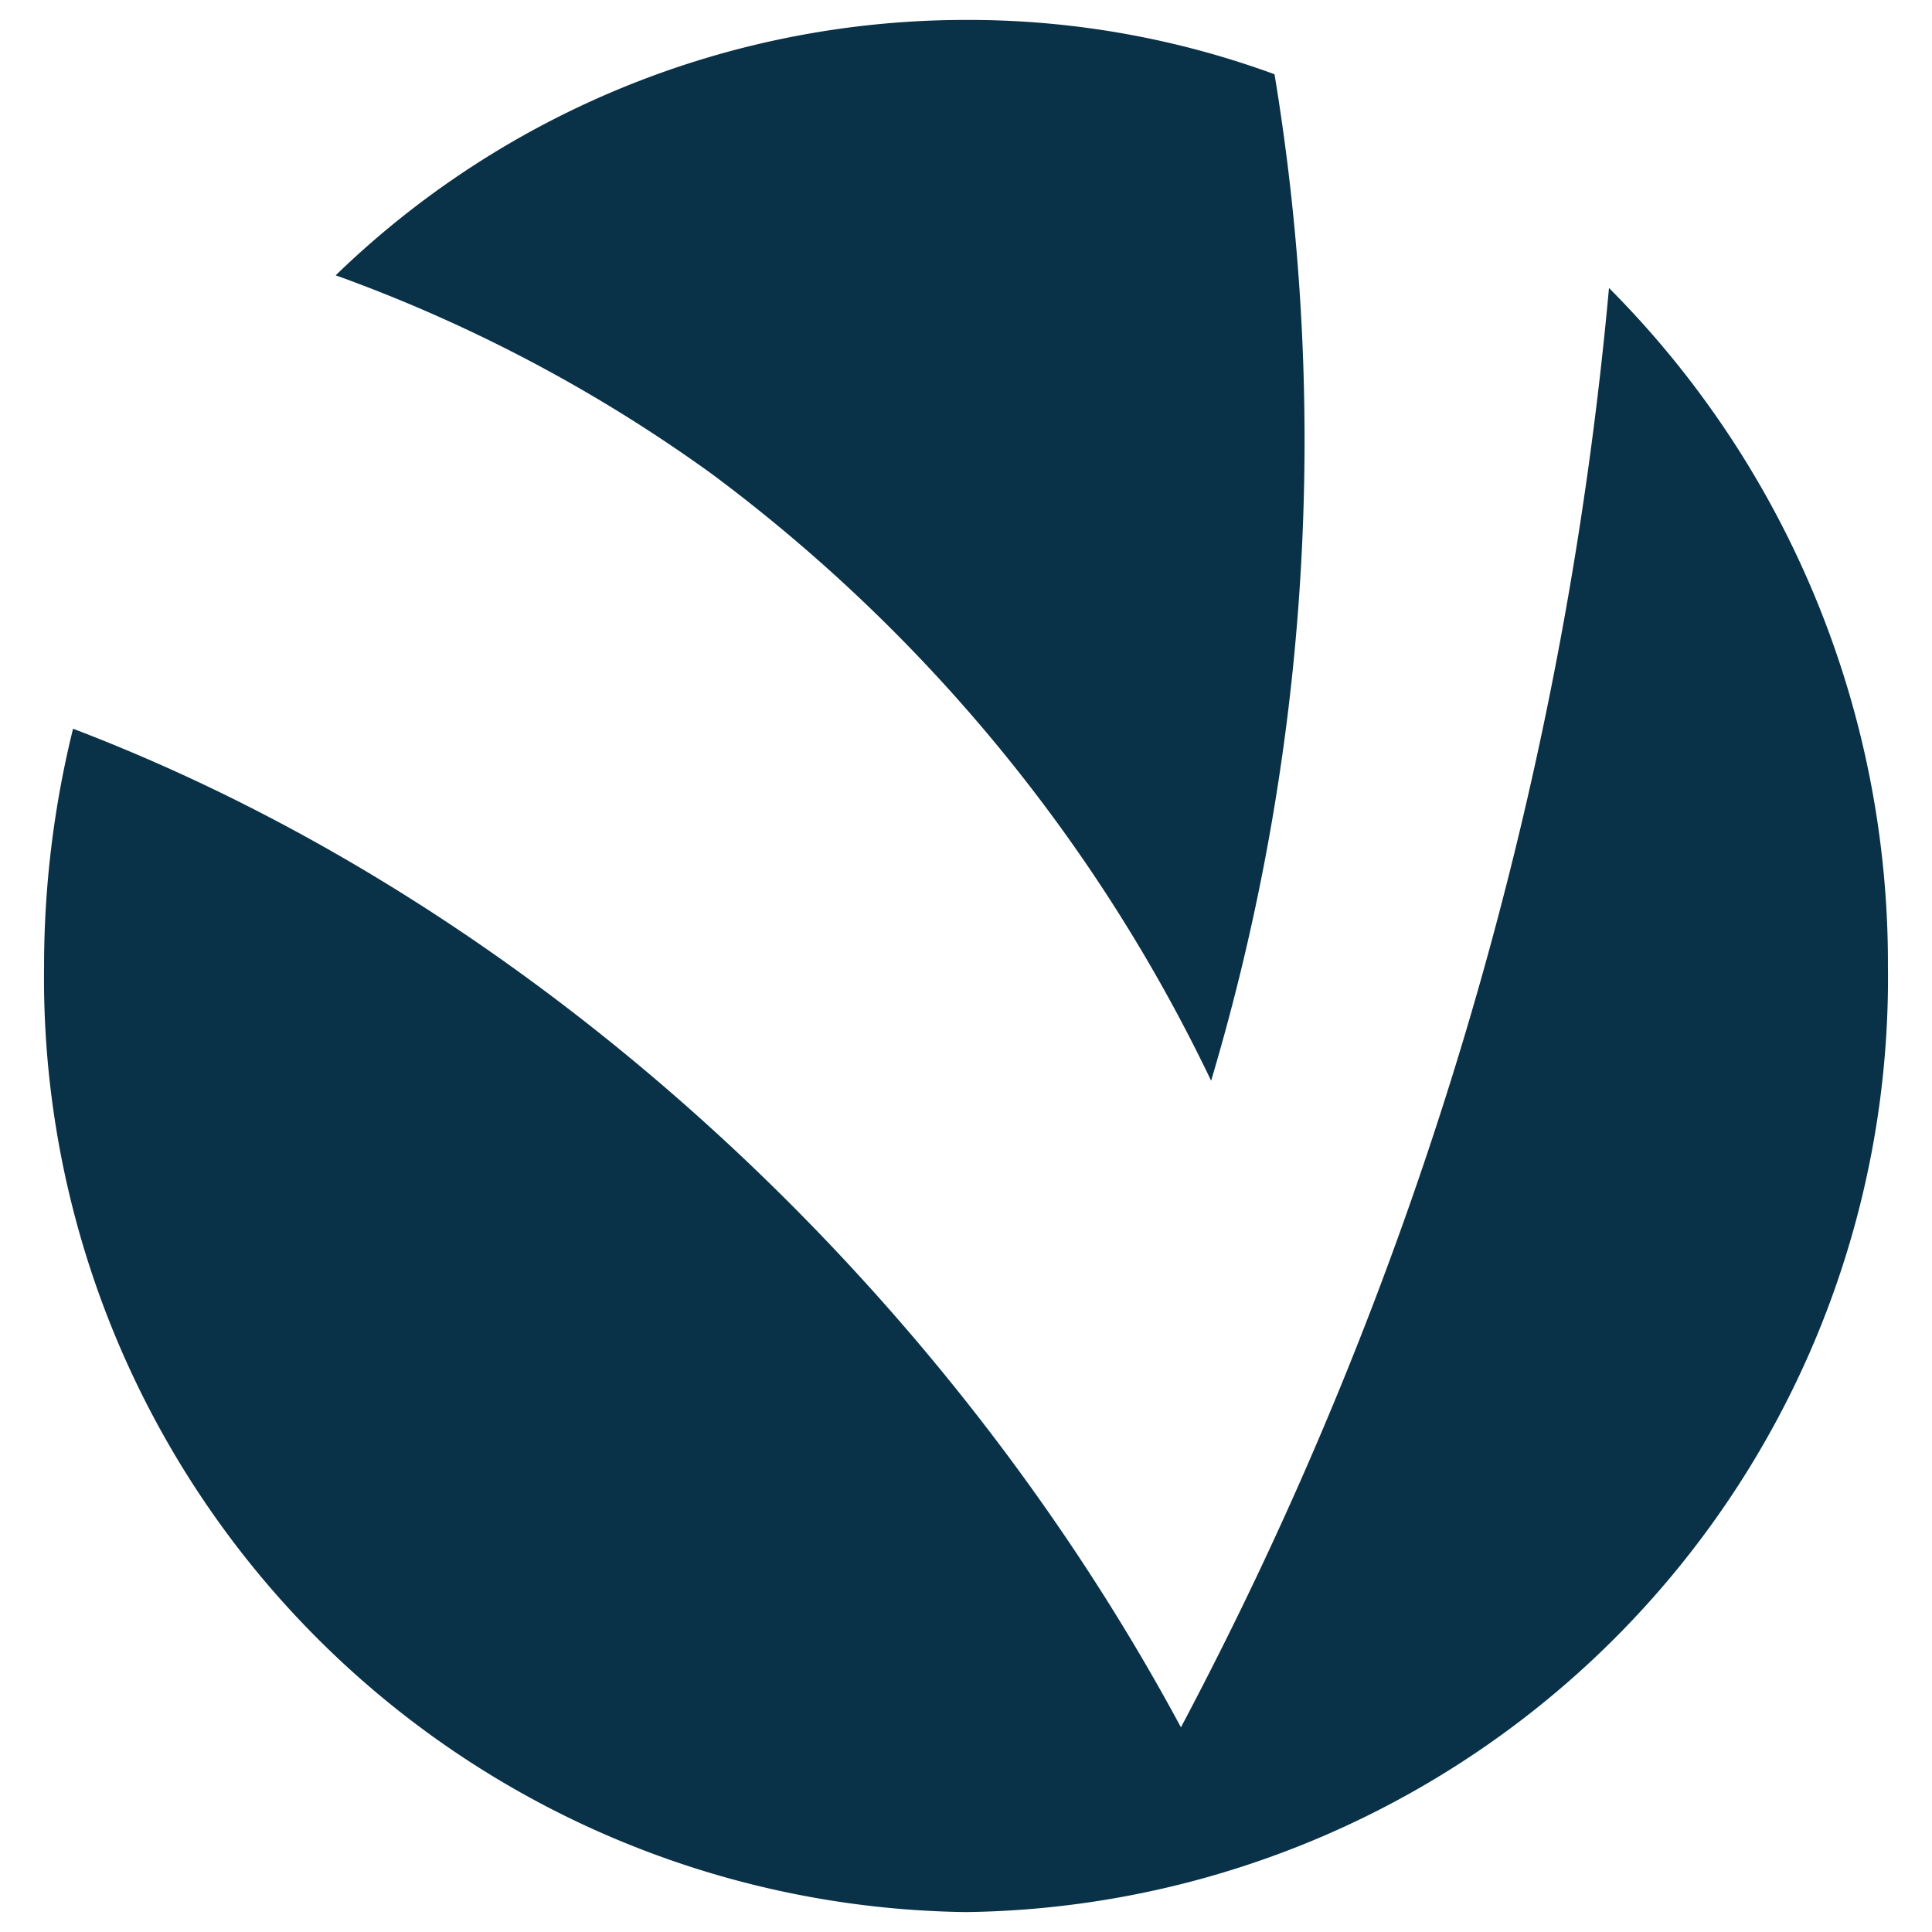
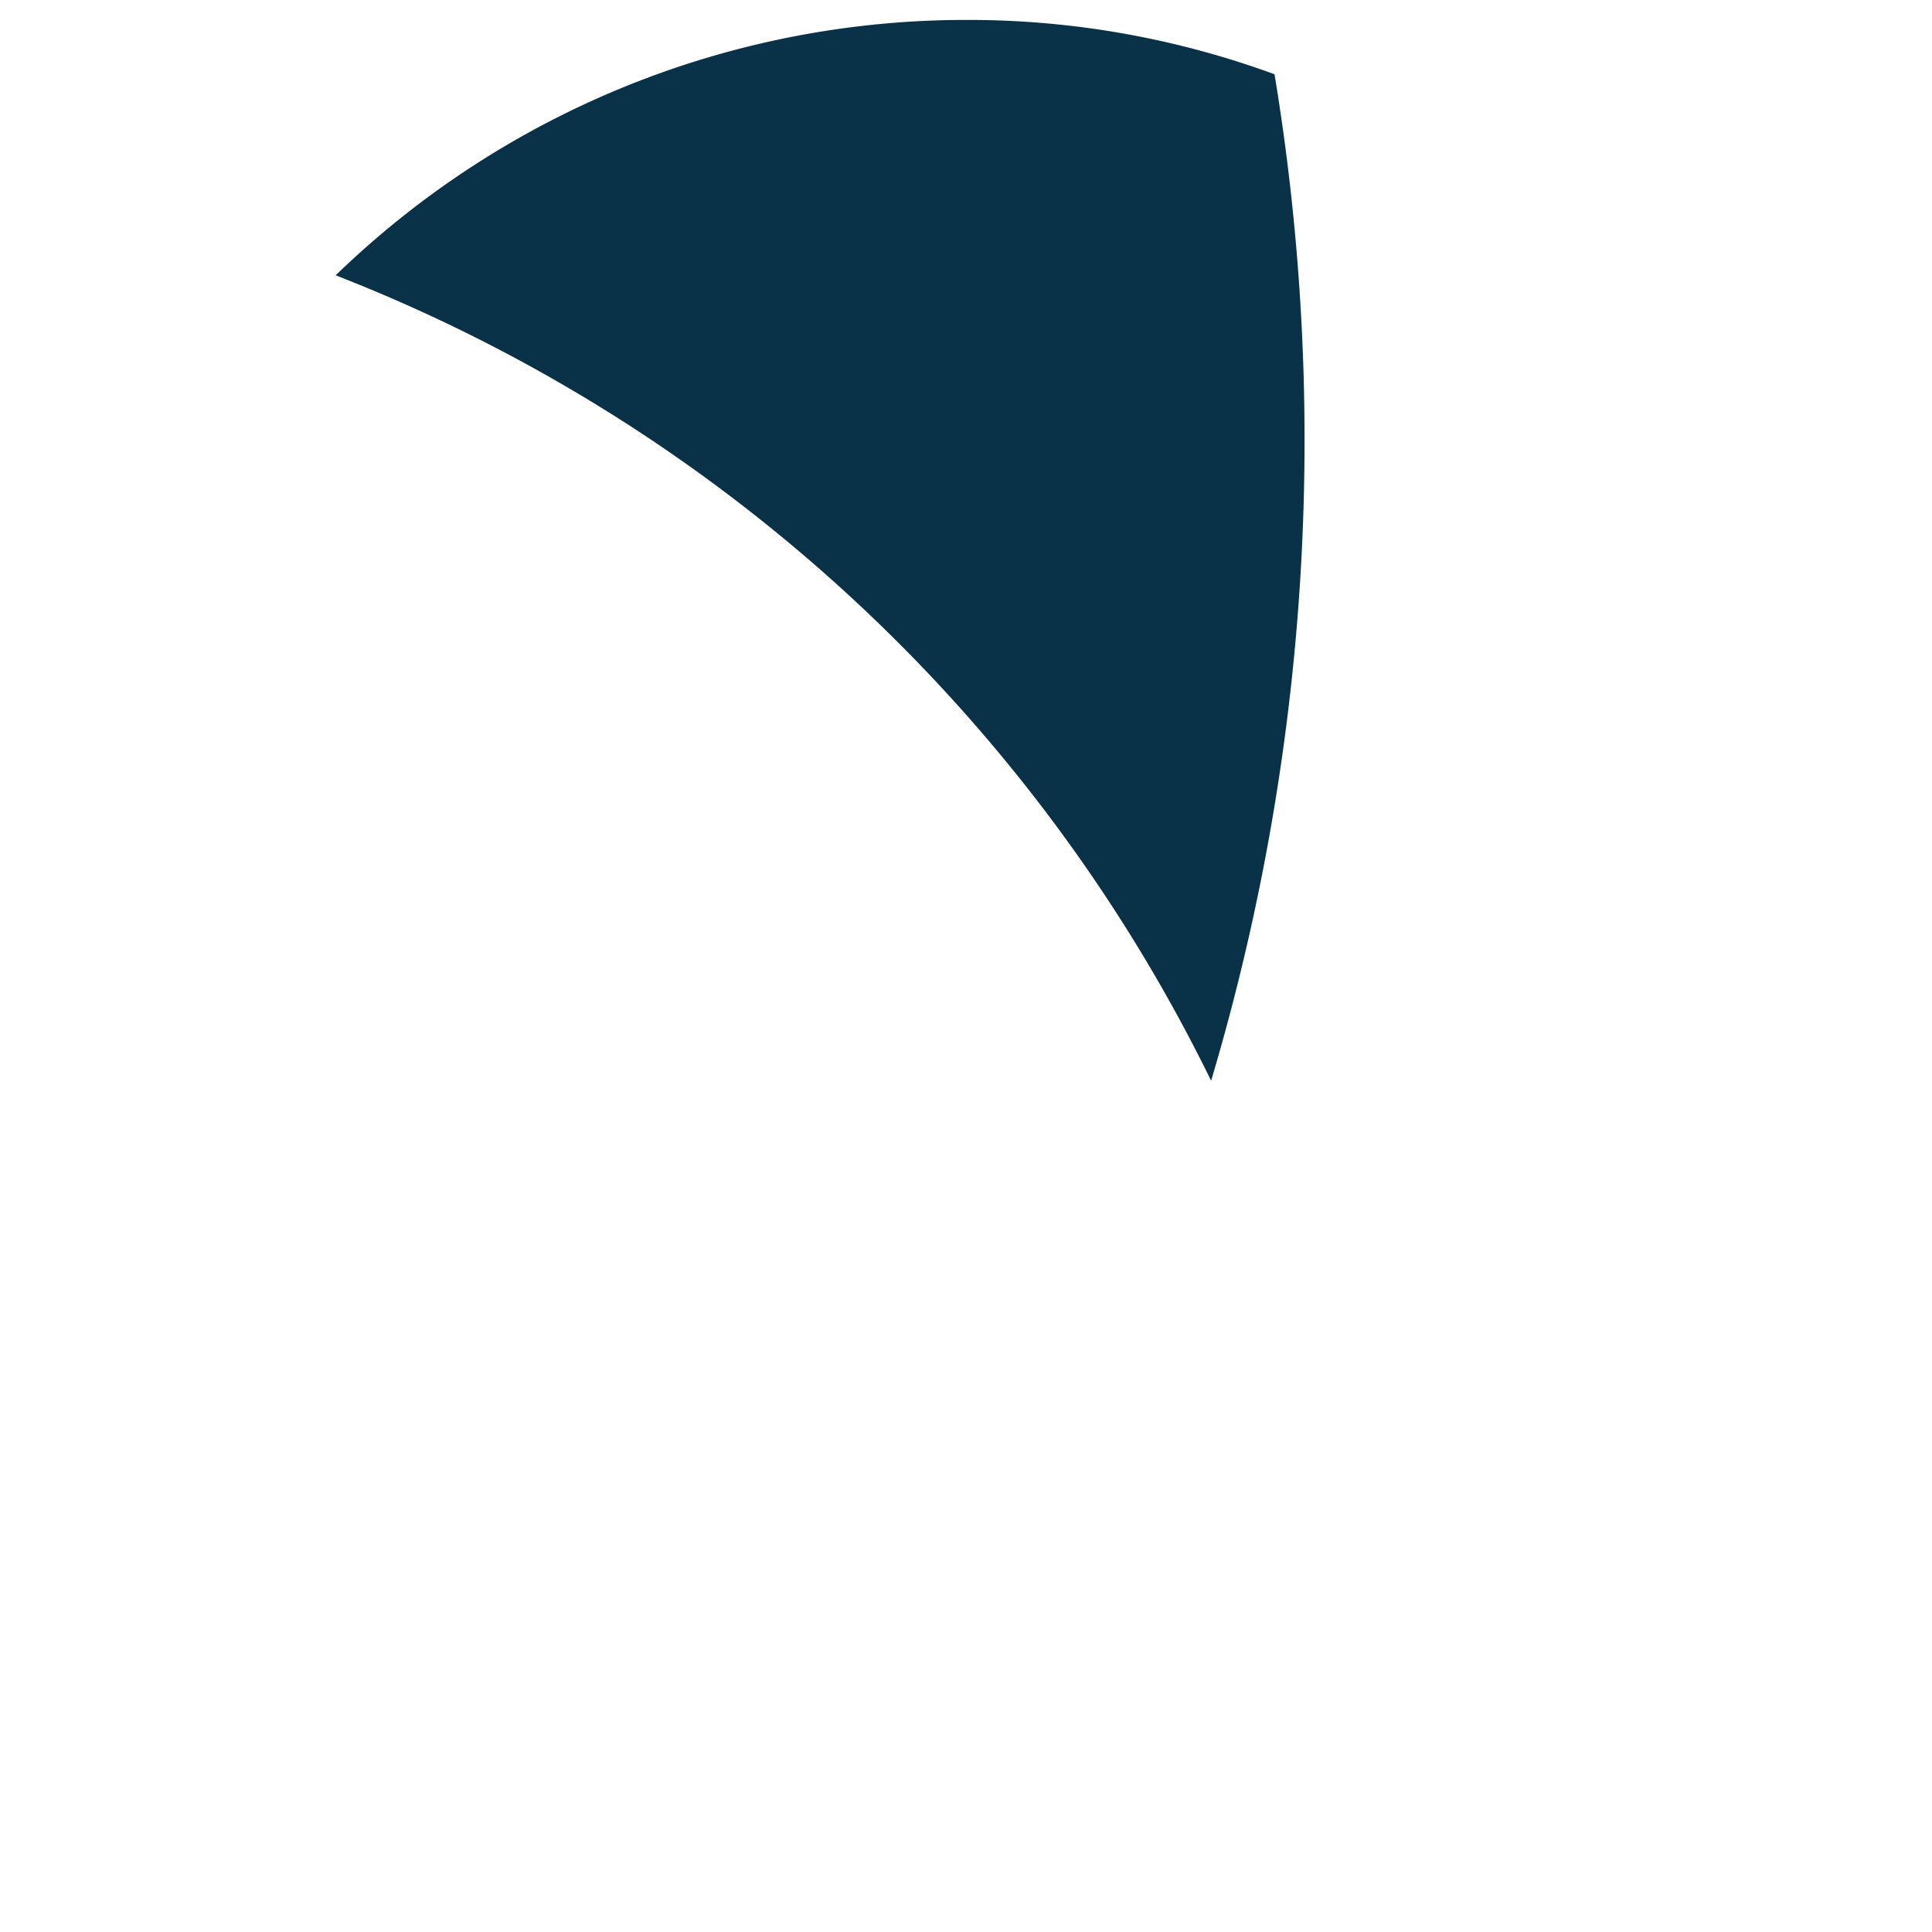
<svg xmlns="http://www.w3.org/2000/svg" id="Capa_1" data-name="Capa 1" viewBox="0 0 32 32">
  <defs>
    <style>.cls-1{fill:#093147;}</style>
  </defs>
-   <path class="cls-1" d="M20.06,17.9A37.15,37.15,0,0,0,21.11,1.23,14.73,14.73,0,0,0,16,.33,15,15,0,0,0,5.56,4.56a25.22,25.22,0,0,1,6.23,3.29A27.09,27.09,0,0,1,20.06,17.9Z" />
-   <path class="cls-1" d="M26.65,4.77a63.08,63.08,0,0,1-7.09,23.84C15.64,21.32,8.9,15,1.21,12.07A16.39,16.39,0,0,0,.73,16,15.47,15.47,0,0,0,16,31.67,15.47,15.47,0,0,0,31.27,16,15.84,15.84,0,0,0,26.65,4.77Z" />
+   <path class="cls-1" d="M20.06,17.9A37.15,37.15,0,0,0,21.11,1.23,14.73,14.73,0,0,0,16,.33,15,15,0,0,0,5.56,4.56A27.09,27.09,0,0,1,20.06,17.9Z" />
</svg>